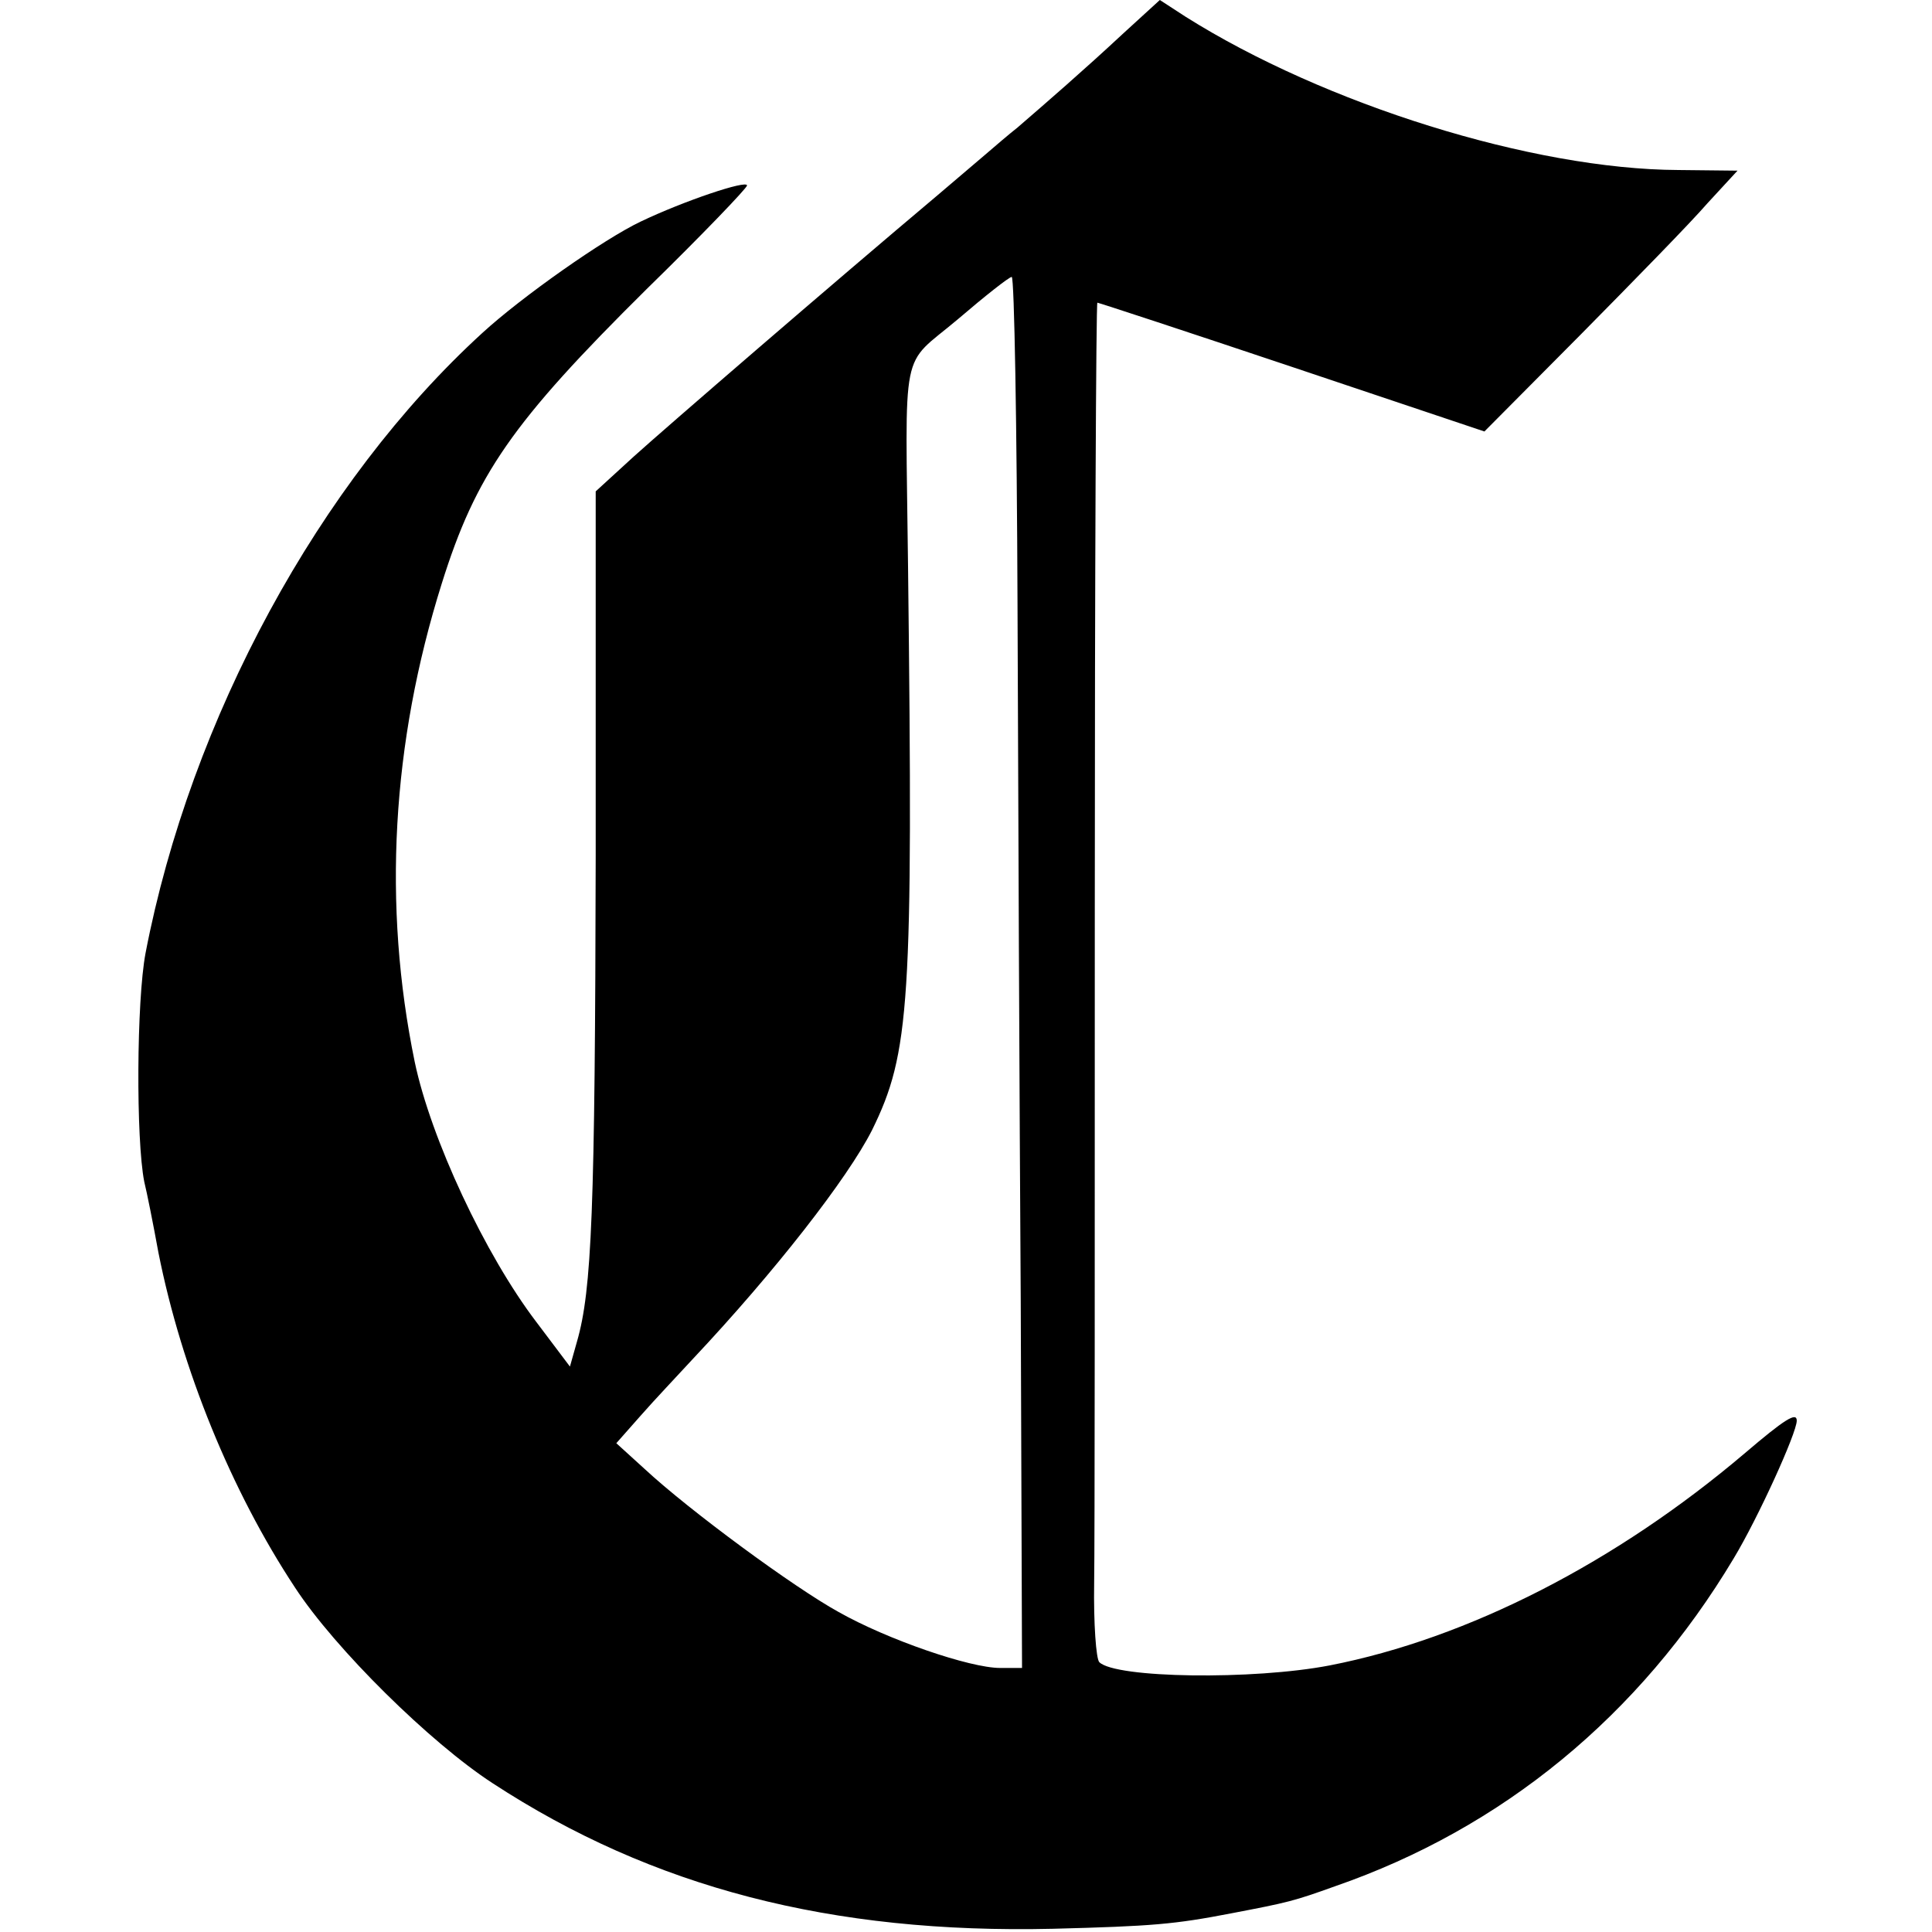
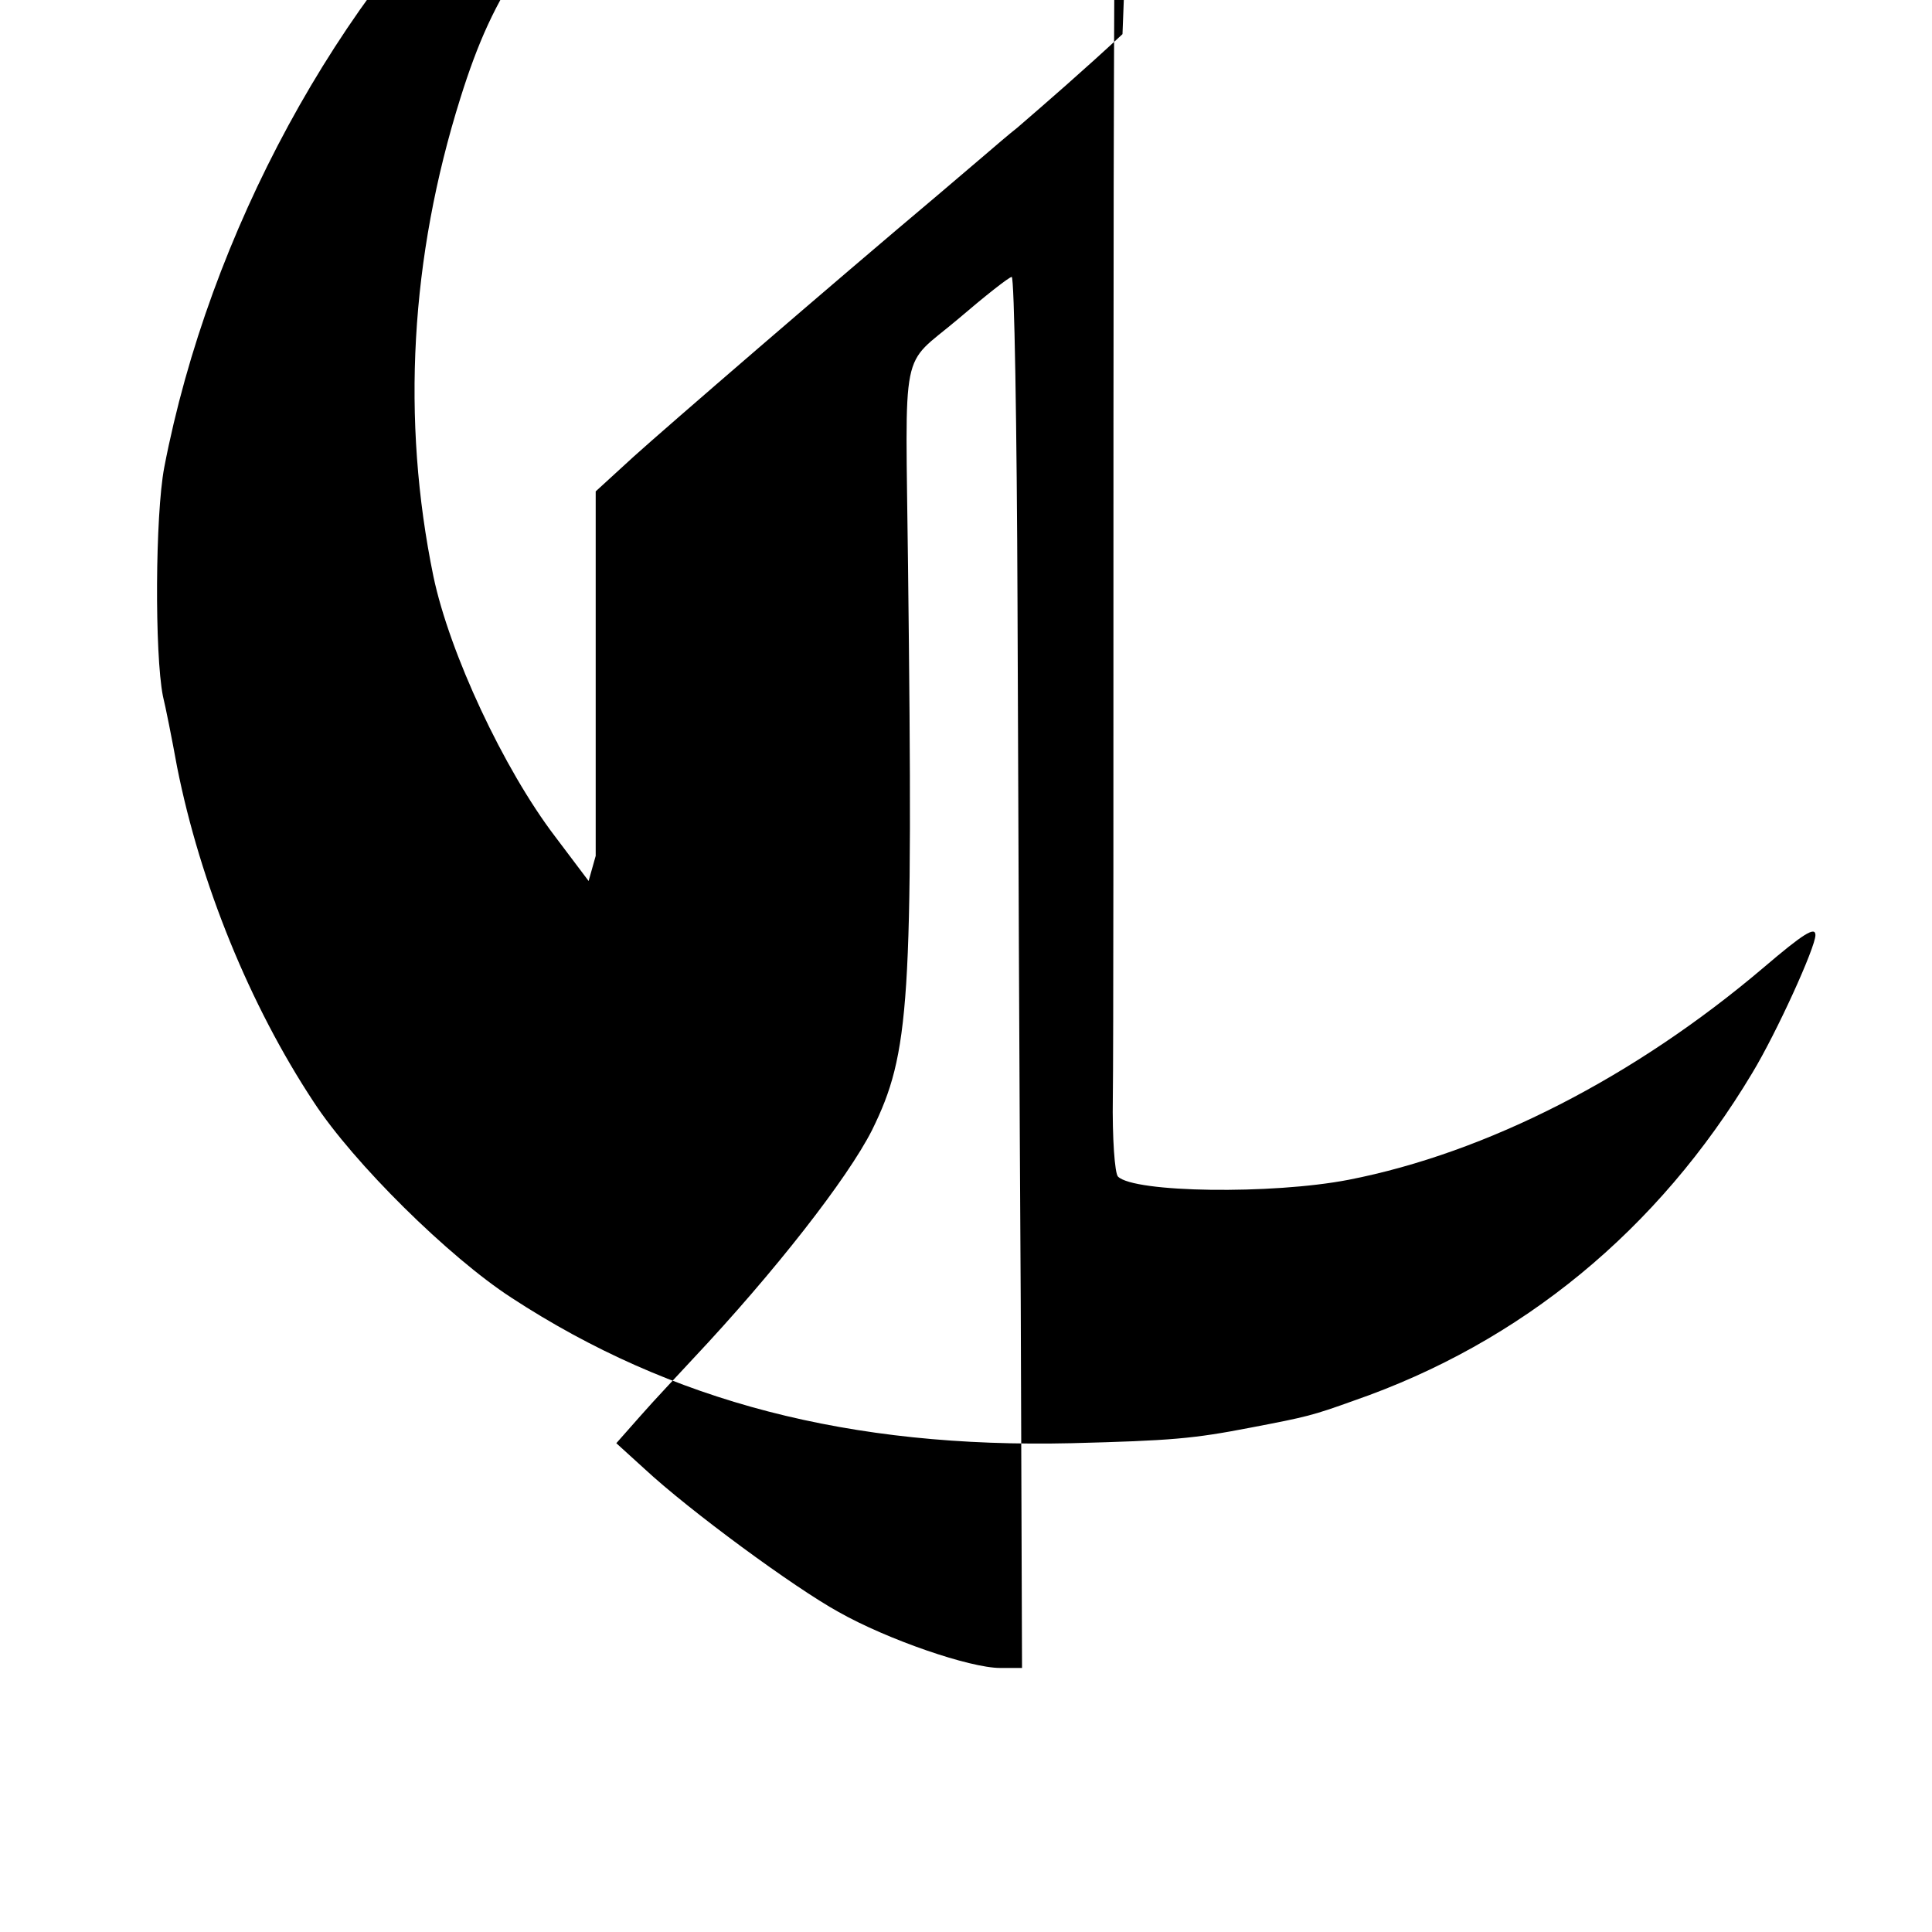
<svg xmlns="http://www.w3.org/2000/svg" version="1.0" width="300pt" height="300pt" viewBox="0 0 300 300" preserveAspectRatio="xMidYMid meet">
  <g transform="translate(0,300) scale(0.1,-0.1)" fill="#000000" stroke="none">
-     <path d="M1743 2947 c-59 -55 -119 -107 -163 -145 -14 -11 -36 -30 -50 -42 -14 -12 -47 -40 -74 -63 -164 -138 -421 -360 -472 -406 l-59 -54 0 -566 c-1 -552 -6 -674 -29 -754 l-11 -39 -52 69 c-80 105 -164 285 -189 404 -50 243 -36 495 42 743 53 169 109 250 318 457 86 84 156 157 156 161 0 9 -98 -24 -165 -56 -57 -27 -185 -117 -246 -173 -253 -231 -453 -599 -523 -963 -14 -74 -15 -289 -2 -355 4 -16 14 -66 22 -110 36 -181 113 -370 212 -520 62 -95 210 -241 307 -304 248 -162 526 -234 870 -226 155 4 189 7 277 24 89 17 97 19 161 42 260 90 473 265 619 509 38 63 98 195 98 214 0 14 -19 2 -80 -50 -200 -170 -430 -288 -645 -330 -119 -23 -333 -20 -358 5 -5 5 -9 60 -8 123 1 62 1 535 1 1051 0 515 2 937 4 937 2 0 139 -45 303 -100 l298 -100 150 151 c82 83 171 174 196 203 l47 51 -92 1 c-226 1 -549 102 -765 238 l-40 26 -58 -53z m-163 -889 c1 -282 3 -768 5 -1080 l2 -568 -34 0 c-47 0 -175 44 -251 87 -69 38 -231 157 -301 222 l-44 40 38 43 c21 24 58 63 81 88 127 135 240 280 278 355 59 120 64 196 56 875 -4 352 -13 308 77 384 42 36 80 66 84 66 4 0 8 -231 9 -512z" />
+     <path d="M1743 2947 c-59 -55 -119 -107 -163 -145 -14 -11 -36 -30 -50 -42 -14 -12 -47 -40 -74 -63 -164 -138 -421 -360 -472 -406 l-59 -54 0 -566 l-11 -39 -52 69 c-80 105 -164 285 -189 404 -50 243 -36 495 42 743 53 169 109 250 318 457 86 84 156 157 156 161 0 9 -98 -24 -165 -56 -57 -27 -185 -117 -246 -173 -253 -231 -453 -599 -523 -963 -14 -74 -15 -289 -2 -355 4 -16 14 -66 22 -110 36 -181 113 -370 212 -520 62 -95 210 -241 307 -304 248 -162 526 -234 870 -226 155 4 189 7 277 24 89 17 97 19 161 42 260 90 473 265 619 509 38 63 98 195 98 214 0 14 -19 2 -80 -50 -200 -170 -430 -288 -645 -330 -119 -23 -333 -20 -358 5 -5 5 -9 60 -8 123 1 62 1 535 1 1051 0 515 2 937 4 937 2 0 139 -45 303 -100 l298 -100 150 151 c82 83 171 174 196 203 l47 51 -92 1 c-226 1 -549 102 -765 238 l-40 26 -58 -53z m-163 -889 c1 -282 3 -768 5 -1080 l2 -568 -34 0 c-47 0 -175 44 -251 87 -69 38 -231 157 -301 222 l-44 40 38 43 c21 24 58 63 81 88 127 135 240 280 278 355 59 120 64 196 56 875 -4 352 -13 308 77 384 42 36 80 66 84 66 4 0 8 -231 9 -512z" />
  </g>
</svg>